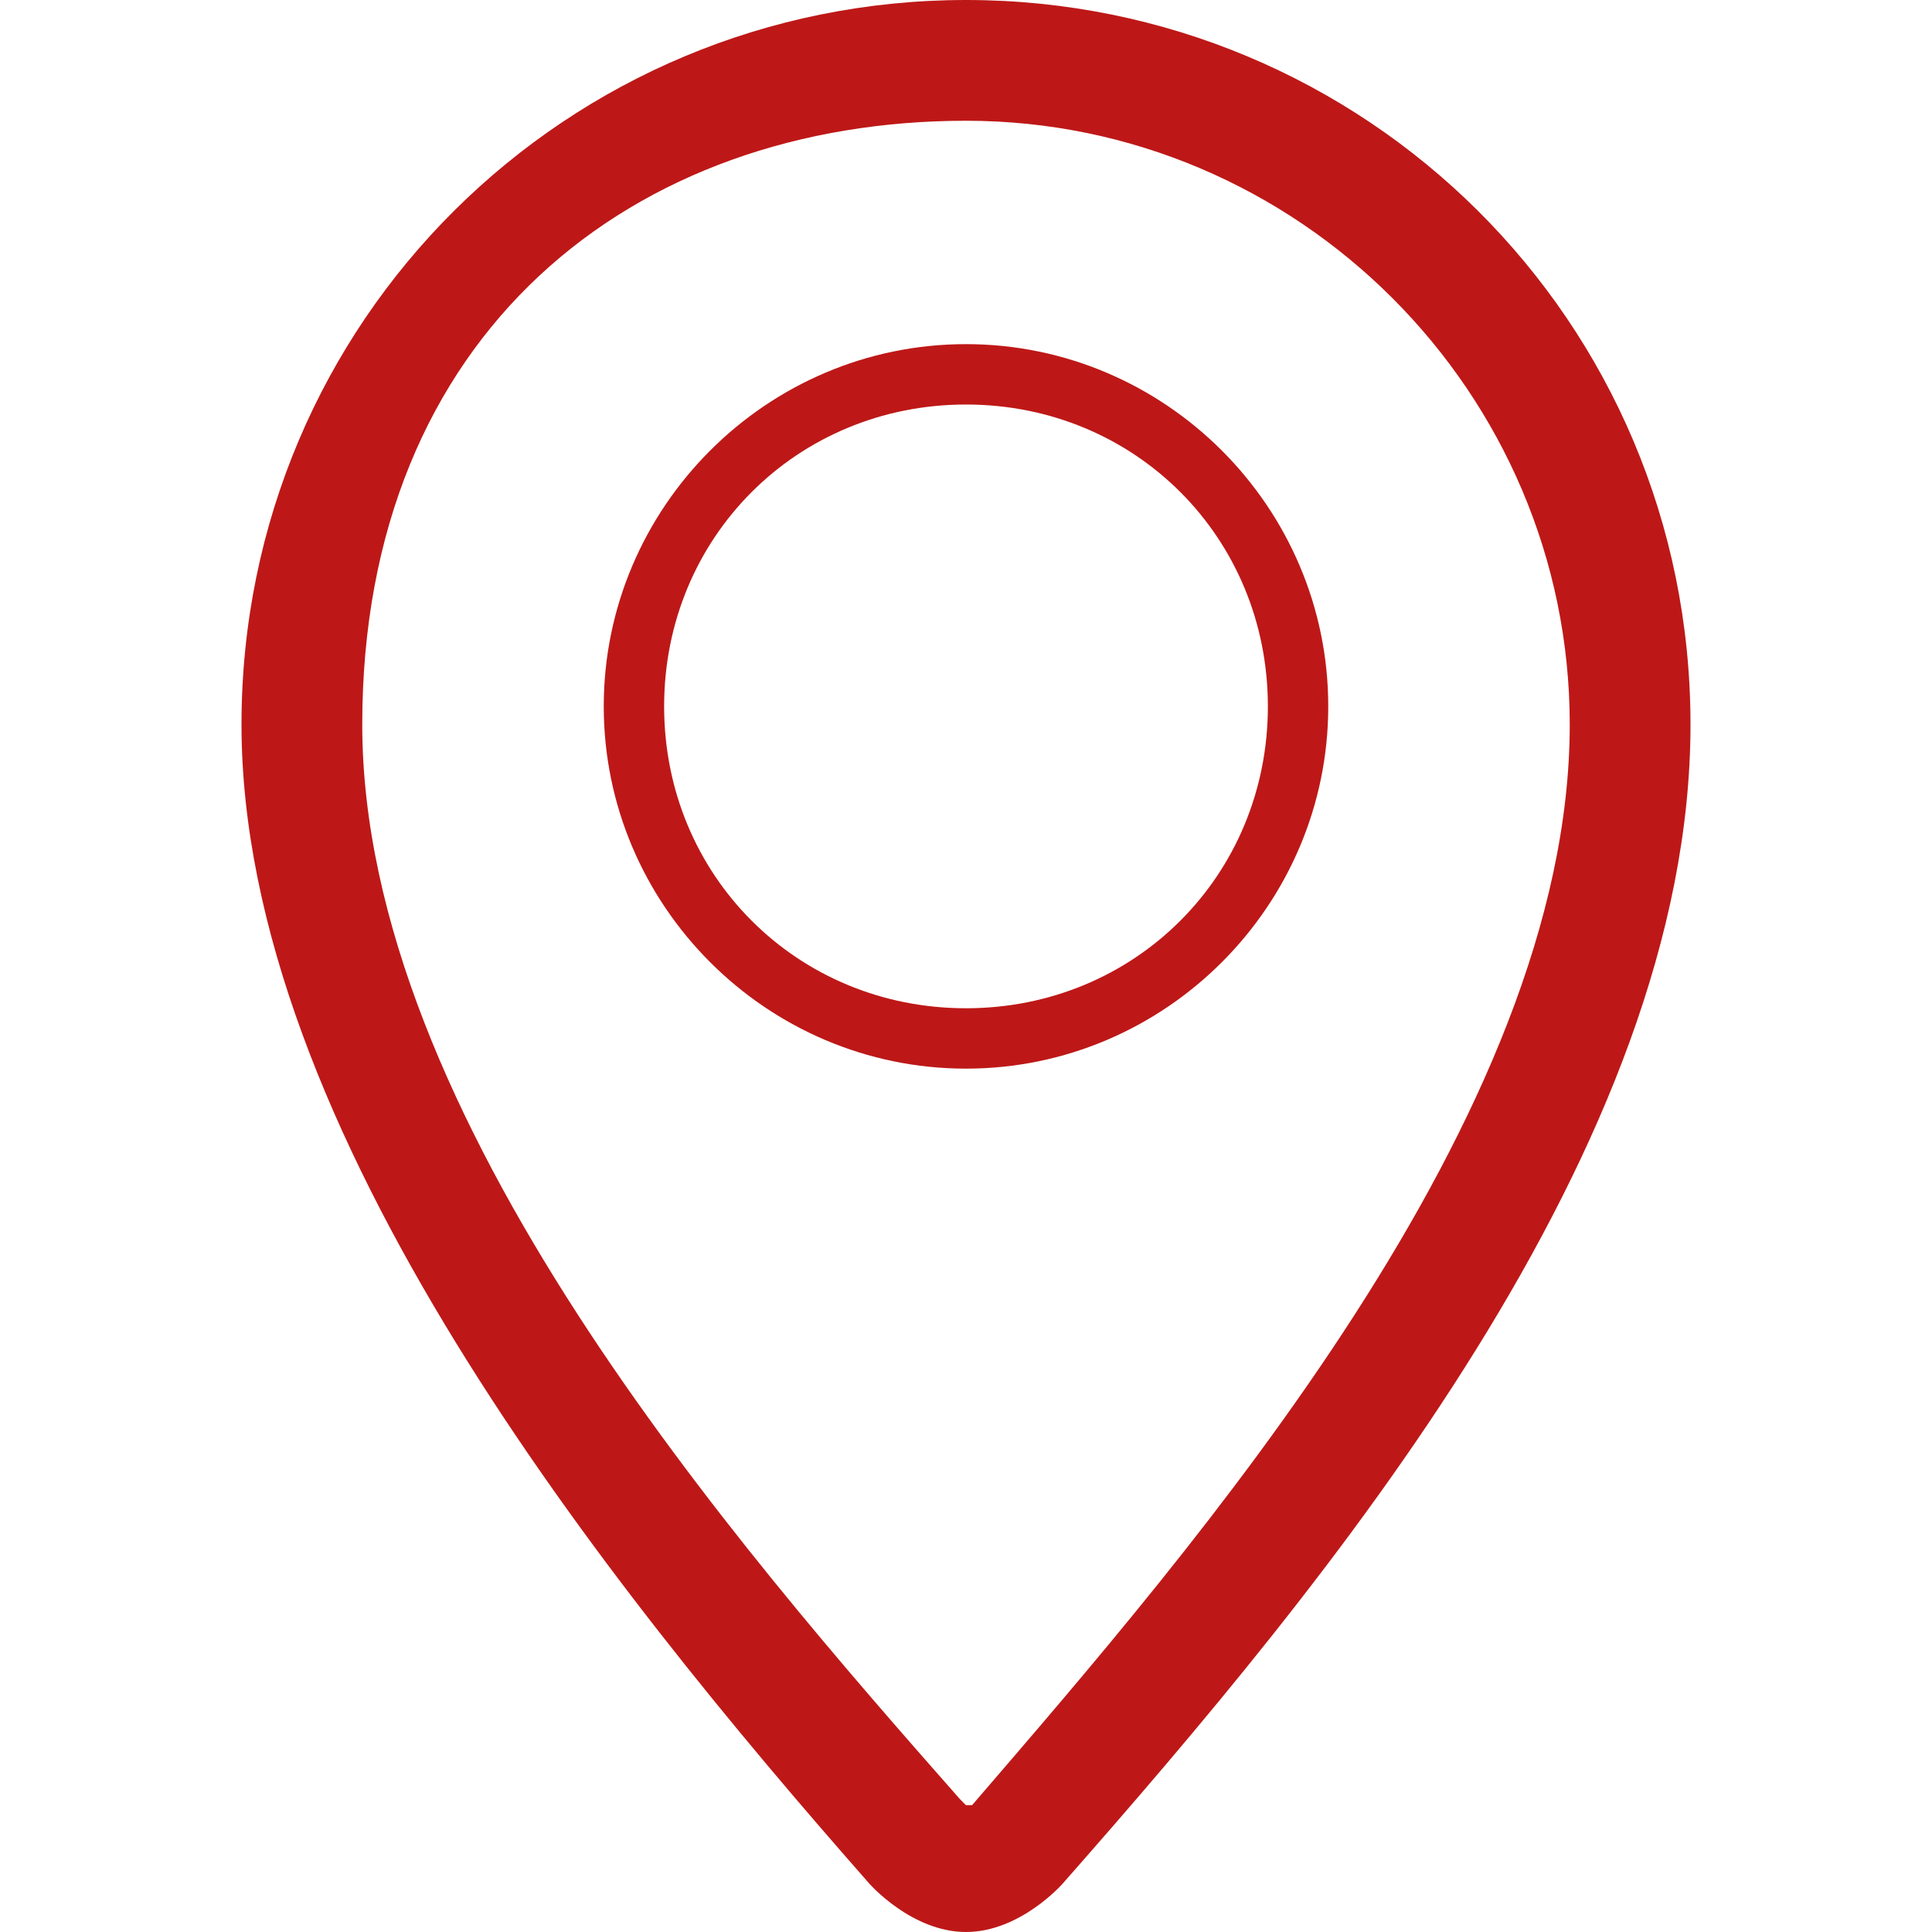
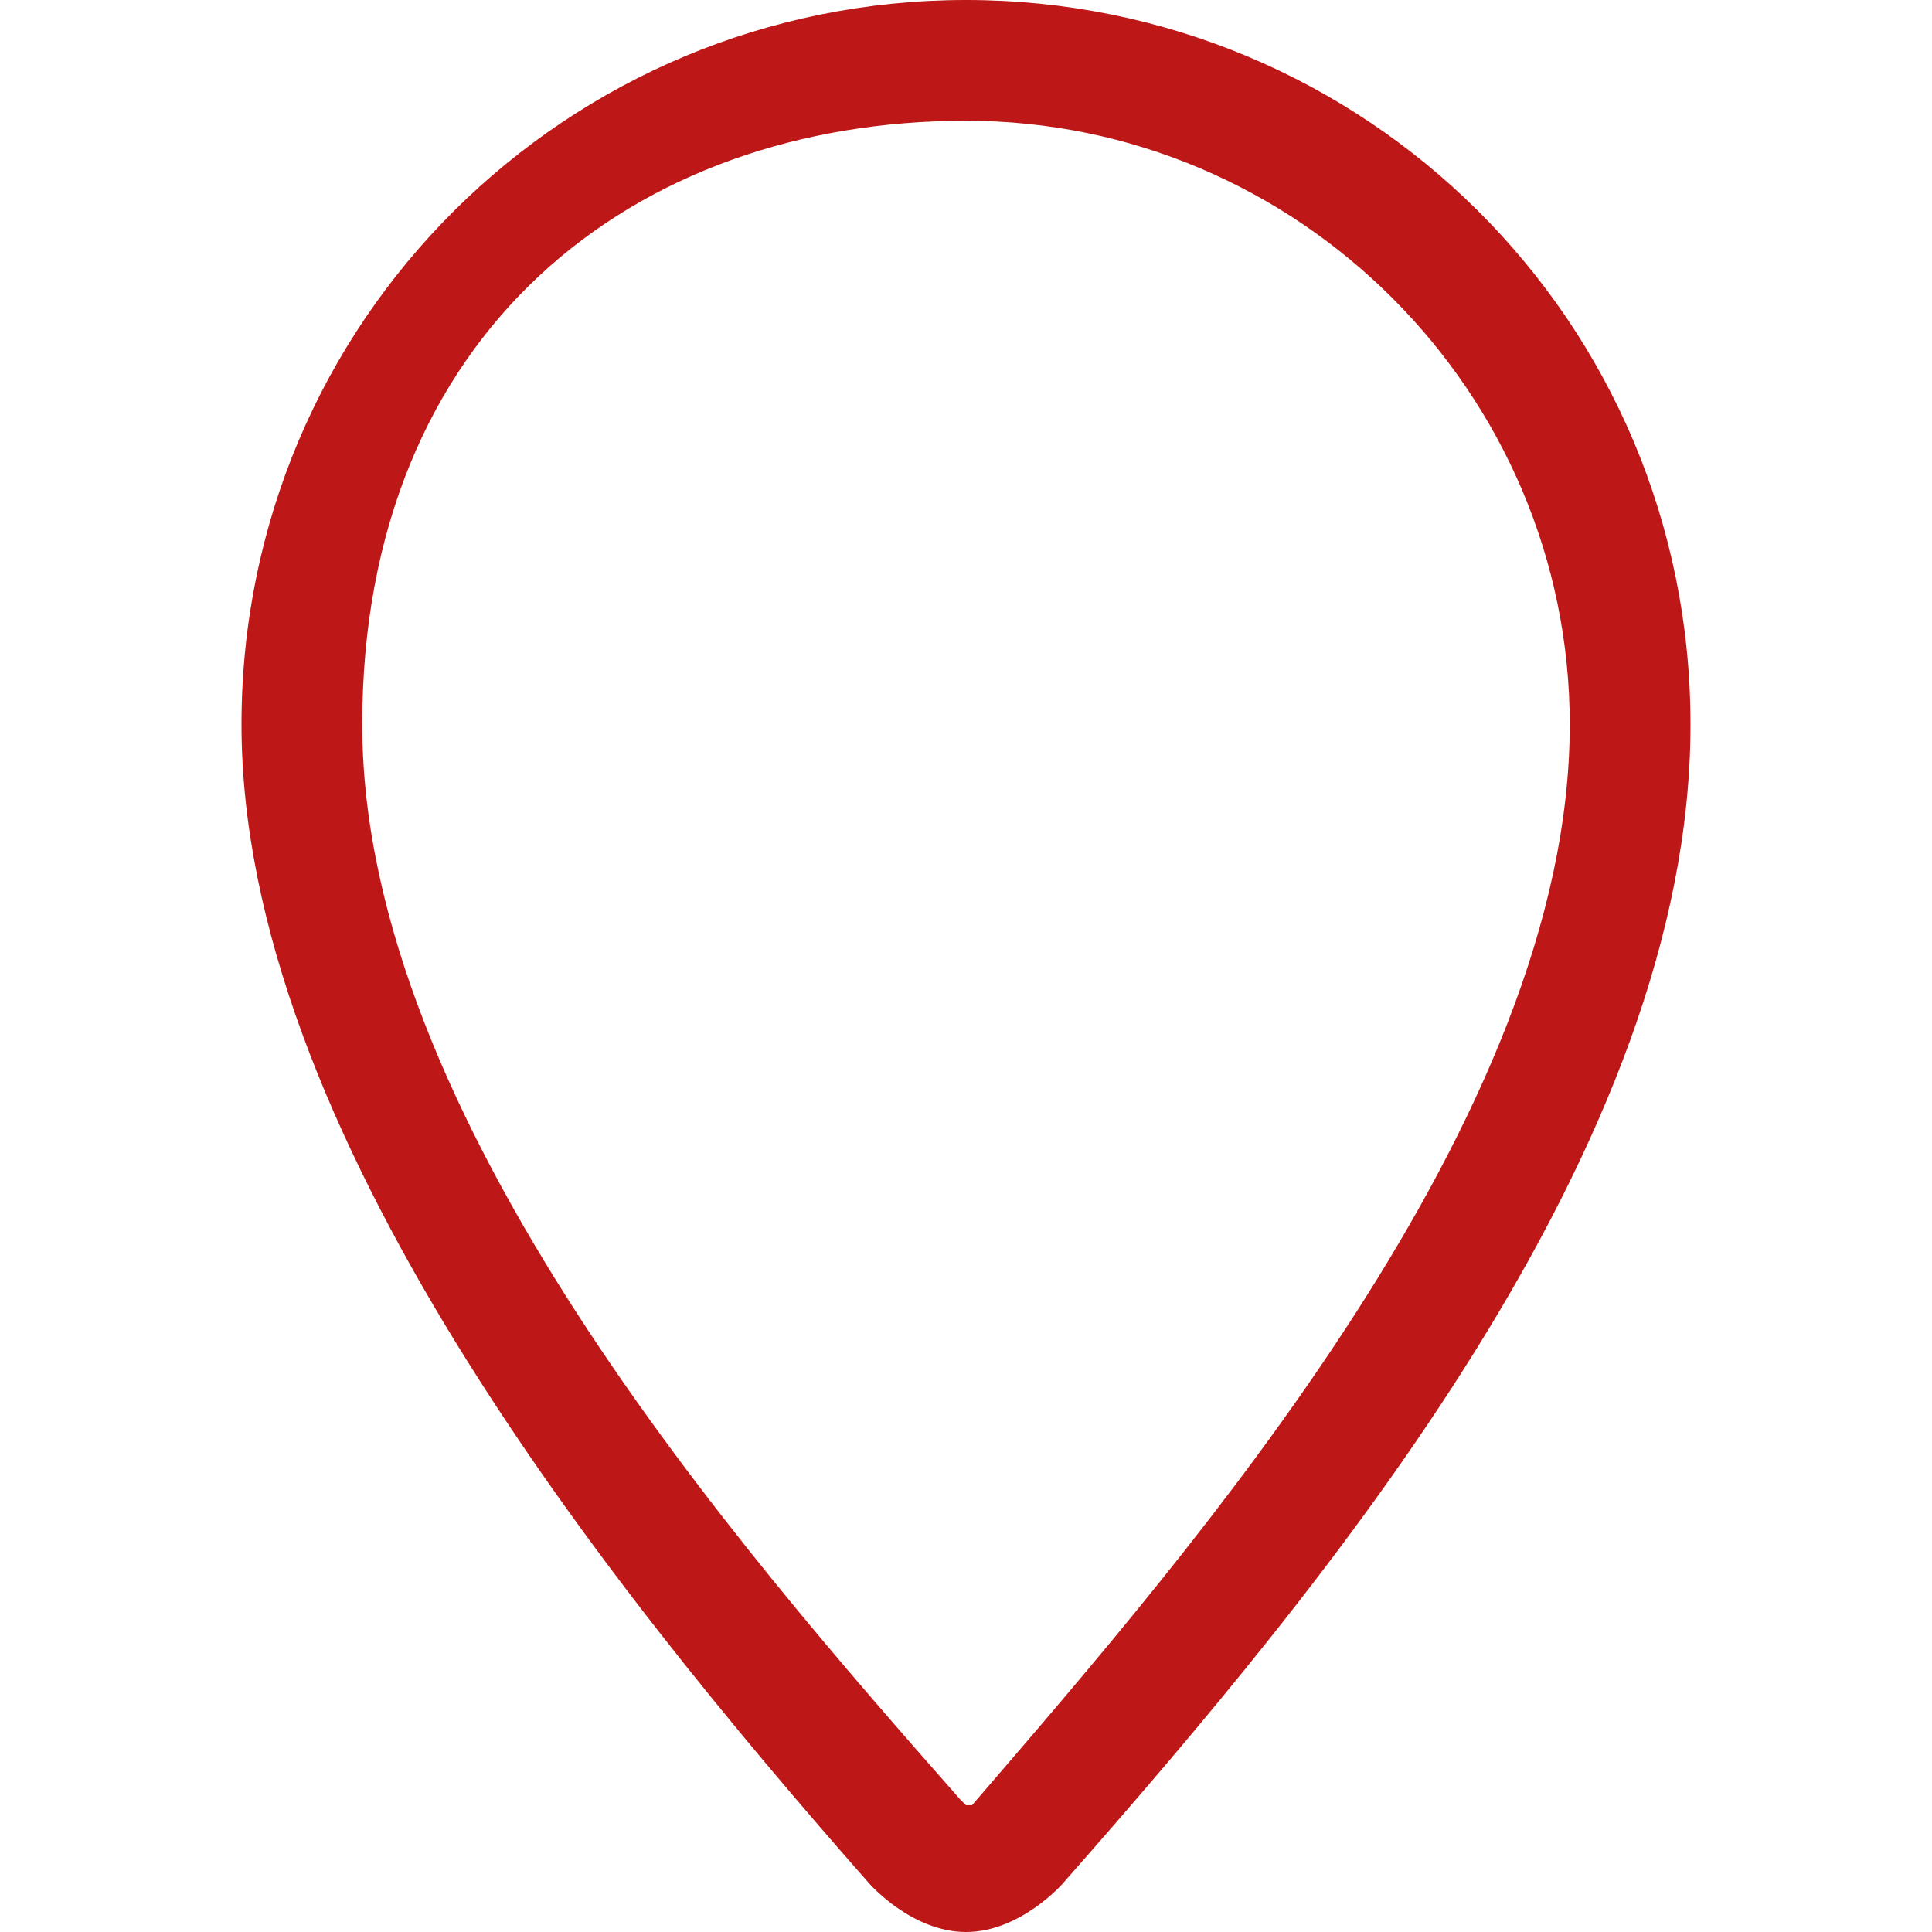
<svg xmlns="http://www.w3.org/2000/svg" id="Layer_1" version="1.1" viewBox="0 0 32 32">
  <defs>
    <style>
      .st0 {
        fill: #bd1817;
        fill-rule: evenodd;
      }
    </style>
  </defs>
  <g id="location">
-     <path class="st0" d="M16,17.7c3.3,0,6-2.7,6-6s-2.7-6-6-6-6,2.7-6,6,2.7,6,6,6ZM16,6.7c2.8,0,5,2.2,5,5s-2.2,5-5,5-5-2.2-5-5,2.2-5,5-5Z" />
    <path class="st0" d="M16,0C9.4,0,4,5.3,4,12s6,14.2,10.4,19.2c0,0,.7.8,1.6.8h0c.9,0,1.6-.8,1.6-.8,4.4-5,10.4-12.2,10.4-19.2,0-6.7-5.4-12-12-12ZM16.1,29.9s0,0-.1,0c0,0,0,0-.1-.1-3.7-4.2-9.9-11.3-9.9-17.8S10.5,2,16,2s10,4.5,10,10c0,6.5-6.2,13.6-9.9,17.9Z" />
  </g>
</svg>